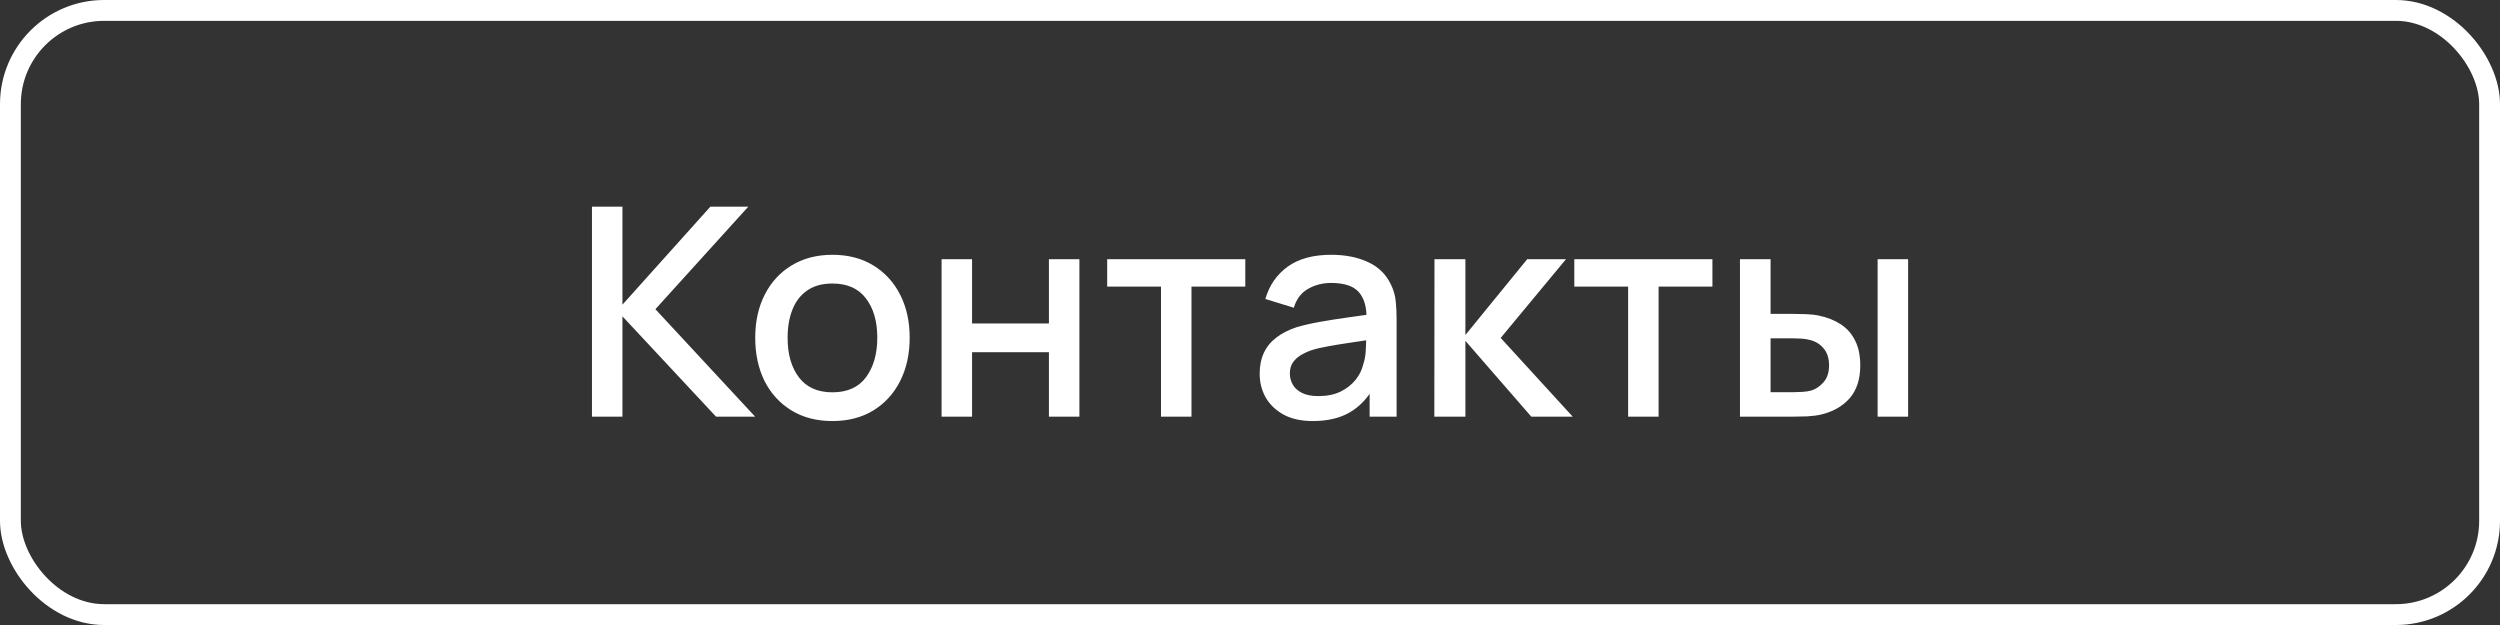
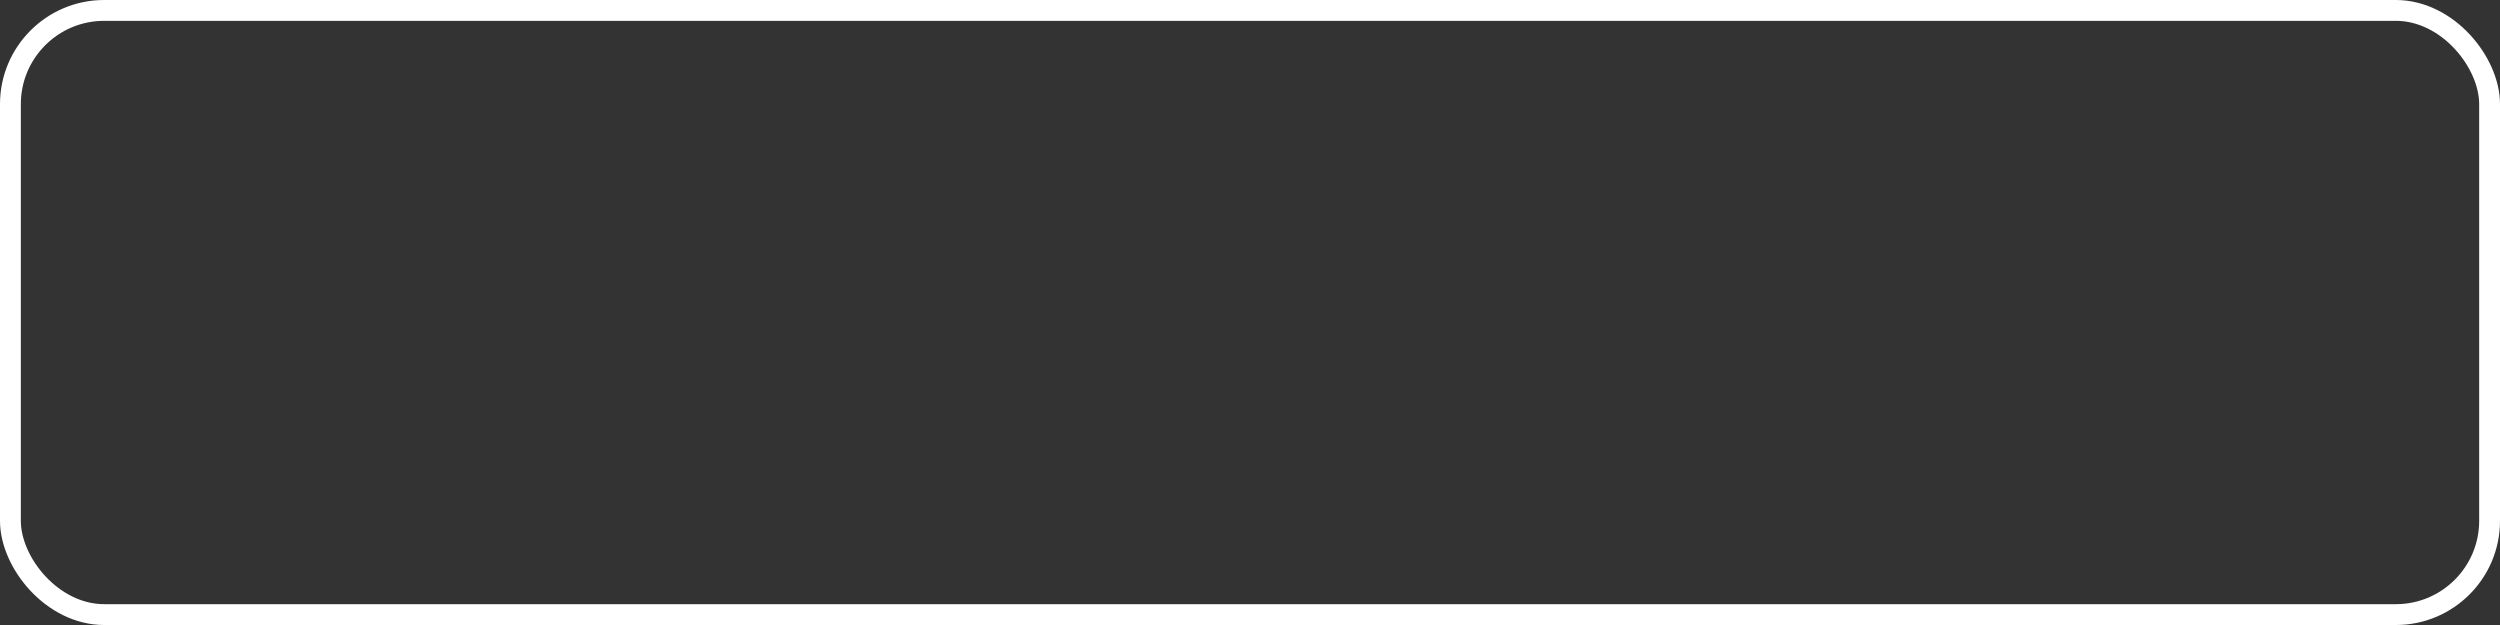
<svg xmlns="http://www.w3.org/2000/svg" width="120" height="30" viewBox="0 0 120 30" fill="none">
  <rect x="0" y="0" width="120" height="30" fill="#333333" stroke="none" />
  <rect x="0.5" y="0.5" width="119" height="29" rx="4.5" stroke="white" />
-   <path d="M28.414 20V9.92H29.877V14.624L34.098 9.92H35.918L31.459 14.841L36.247 20H34.371L29.877 15.184V20H28.414ZM39.954 20.21C39.198 20.21 38.543 20.04 37.987 19.699C37.432 19.358 37.003 18.889 36.699 18.292C36.401 17.69 36.251 16.997 36.251 16.213C36.251 15.424 36.405 14.731 36.713 14.134C37.021 13.532 37.453 13.065 38.008 12.734C38.564 12.398 39.212 12.23 39.954 12.23C40.71 12.23 41.366 12.4 41.921 12.741C42.477 13.082 42.906 13.551 43.209 14.148C43.513 14.745 43.664 15.434 43.664 16.213C43.664 17.002 43.51 17.697 43.202 18.299C42.899 18.896 42.47 19.365 41.914 19.706C41.359 20.042 40.706 20.21 39.954 20.21ZM39.954 18.831C40.678 18.831 41.217 18.588 41.571 18.103C41.931 17.613 42.11 16.983 42.11 16.213C42.11 15.424 41.928 14.794 41.564 14.323C41.205 13.847 40.668 13.609 39.954 13.609C39.464 13.609 39.061 13.721 38.743 13.945C38.426 14.164 38.19 14.47 38.036 14.862C37.882 15.249 37.805 15.7 37.805 16.213C37.805 17.006 37.987 17.641 38.351 18.117C38.715 18.593 39.25 18.831 39.954 18.831ZM45.196 20V12.44H46.659V15.527H50.348V12.44H51.811V20H50.348V16.906H46.659V20H45.196ZM55.728 20V13.756H53.145V12.44H59.774V13.756H57.191V20H55.728ZM63.019 20.21C62.459 20.21 61.99 20.107 61.612 19.902C61.234 19.692 60.947 19.417 60.751 19.076C60.56 18.731 60.464 18.353 60.464 17.942C60.464 17.559 60.532 17.223 60.667 16.934C60.803 16.645 61.003 16.4 61.269 16.199C61.535 15.994 61.862 15.828 62.249 15.702C62.585 15.604 62.966 15.518 63.39 15.443C63.815 15.368 64.261 15.298 64.727 15.233C65.199 15.168 65.665 15.102 66.127 15.037L65.595 15.331C65.605 14.738 65.479 14.3 65.217 14.015C64.961 13.726 64.517 13.581 63.887 13.581C63.491 13.581 63.127 13.674 62.795 13.861C62.464 14.043 62.233 14.346 62.102 14.771L60.737 14.351C60.924 13.702 61.279 13.187 61.801 12.804C62.329 12.421 63.029 12.23 63.901 12.23C64.578 12.23 65.166 12.347 65.665 12.58C66.169 12.809 66.538 13.173 66.771 13.672C66.893 13.919 66.967 14.181 66.995 14.456C67.023 14.731 67.037 15.028 67.037 15.345V20H65.742V18.271L65.994 18.495C65.682 19.074 65.283 19.505 64.797 19.79C64.317 20.07 63.724 20.21 63.019 20.21ZM63.278 19.013C63.694 19.013 64.051 18.941 64.349 18.796C64.648 18.647 64.888 18.458 65.07 18.229C65.252 18 65.371 17.762 65.427 17.515C65.507 17.291 65.551 17.039 65.56 16.759C65.574 16.479 65.581 16.255 65.581 16.087L66.057 16.262C65.595 16.332 65.175 16.395 64.797 16.451C64.419 16.507 64.076 16.563 63.768 16.619C63.465 16.67 63.194 16.733 62.956 16.808C62.756 16.878 62.576 16.962 62.417 17.06C62.263 17.158 62.14 17.277 62.046 17.417C61.958 17.557 61.913 17.727 61.913 17.928C61.913 18.124 61.962 18.306 62.06 18.474C62.158 18.637 62.308 18.768 62.508 18.866C62.709 18.964 62.966 19.013 63.278 19.013ZM68.848 20L68.855 12.44H70.339V16.08L73.307 12.44H75.169L72.033 16.22L75.491 20H73.503L70.339 16.36V20H68.848ZM78.15 20V13.756H75.567V12.44H82.196V13.756H79.613V20H78.15ZM83.518 20V12.44H84.988V15.065H85.982C86.197 15.065 86.428 15.07 86.675 15.079C86.922 15.088 87.132 15.112 87.305 15.149C87.711 15.233 88.063 15.373 88.362 15.569C88.661 15.765 88.889 16.026 89.048 16.353C89.211 16.675 89.293 17.072 89.293 17.543C89.293 18.201 89.123 18.726 88.782 19.118C88.441 19.505 87.979 19.767 87.396 19.902C87.209 19.944 86.988 19.972 86.731 19.986C86.479 19.995 86.246 20 86.031 20H83.518ZM84.988 18.824H86.115C86.236 18.824 86.372 18.819 86.521 18.81C86.67 18.801 86.808 18.78 86.934 18.747C87.153 18.682 87.352 18.549 87.529 18.348C87.706 18.147 87.795 17.879 87.795 17.543C87.795 17.198 87.706 16.922 87.529 16.717C87.356 16.512 87.137 16.379 86.871 16.318C86.75 16.285 86.621 16.264 86.486 16.255C86.355 16.246 86.232 16.241 86.115 16.241H84.988V18.824ZM90.126 20V12.44H91.589V20H90.126Z" fill="white" />
</svg>